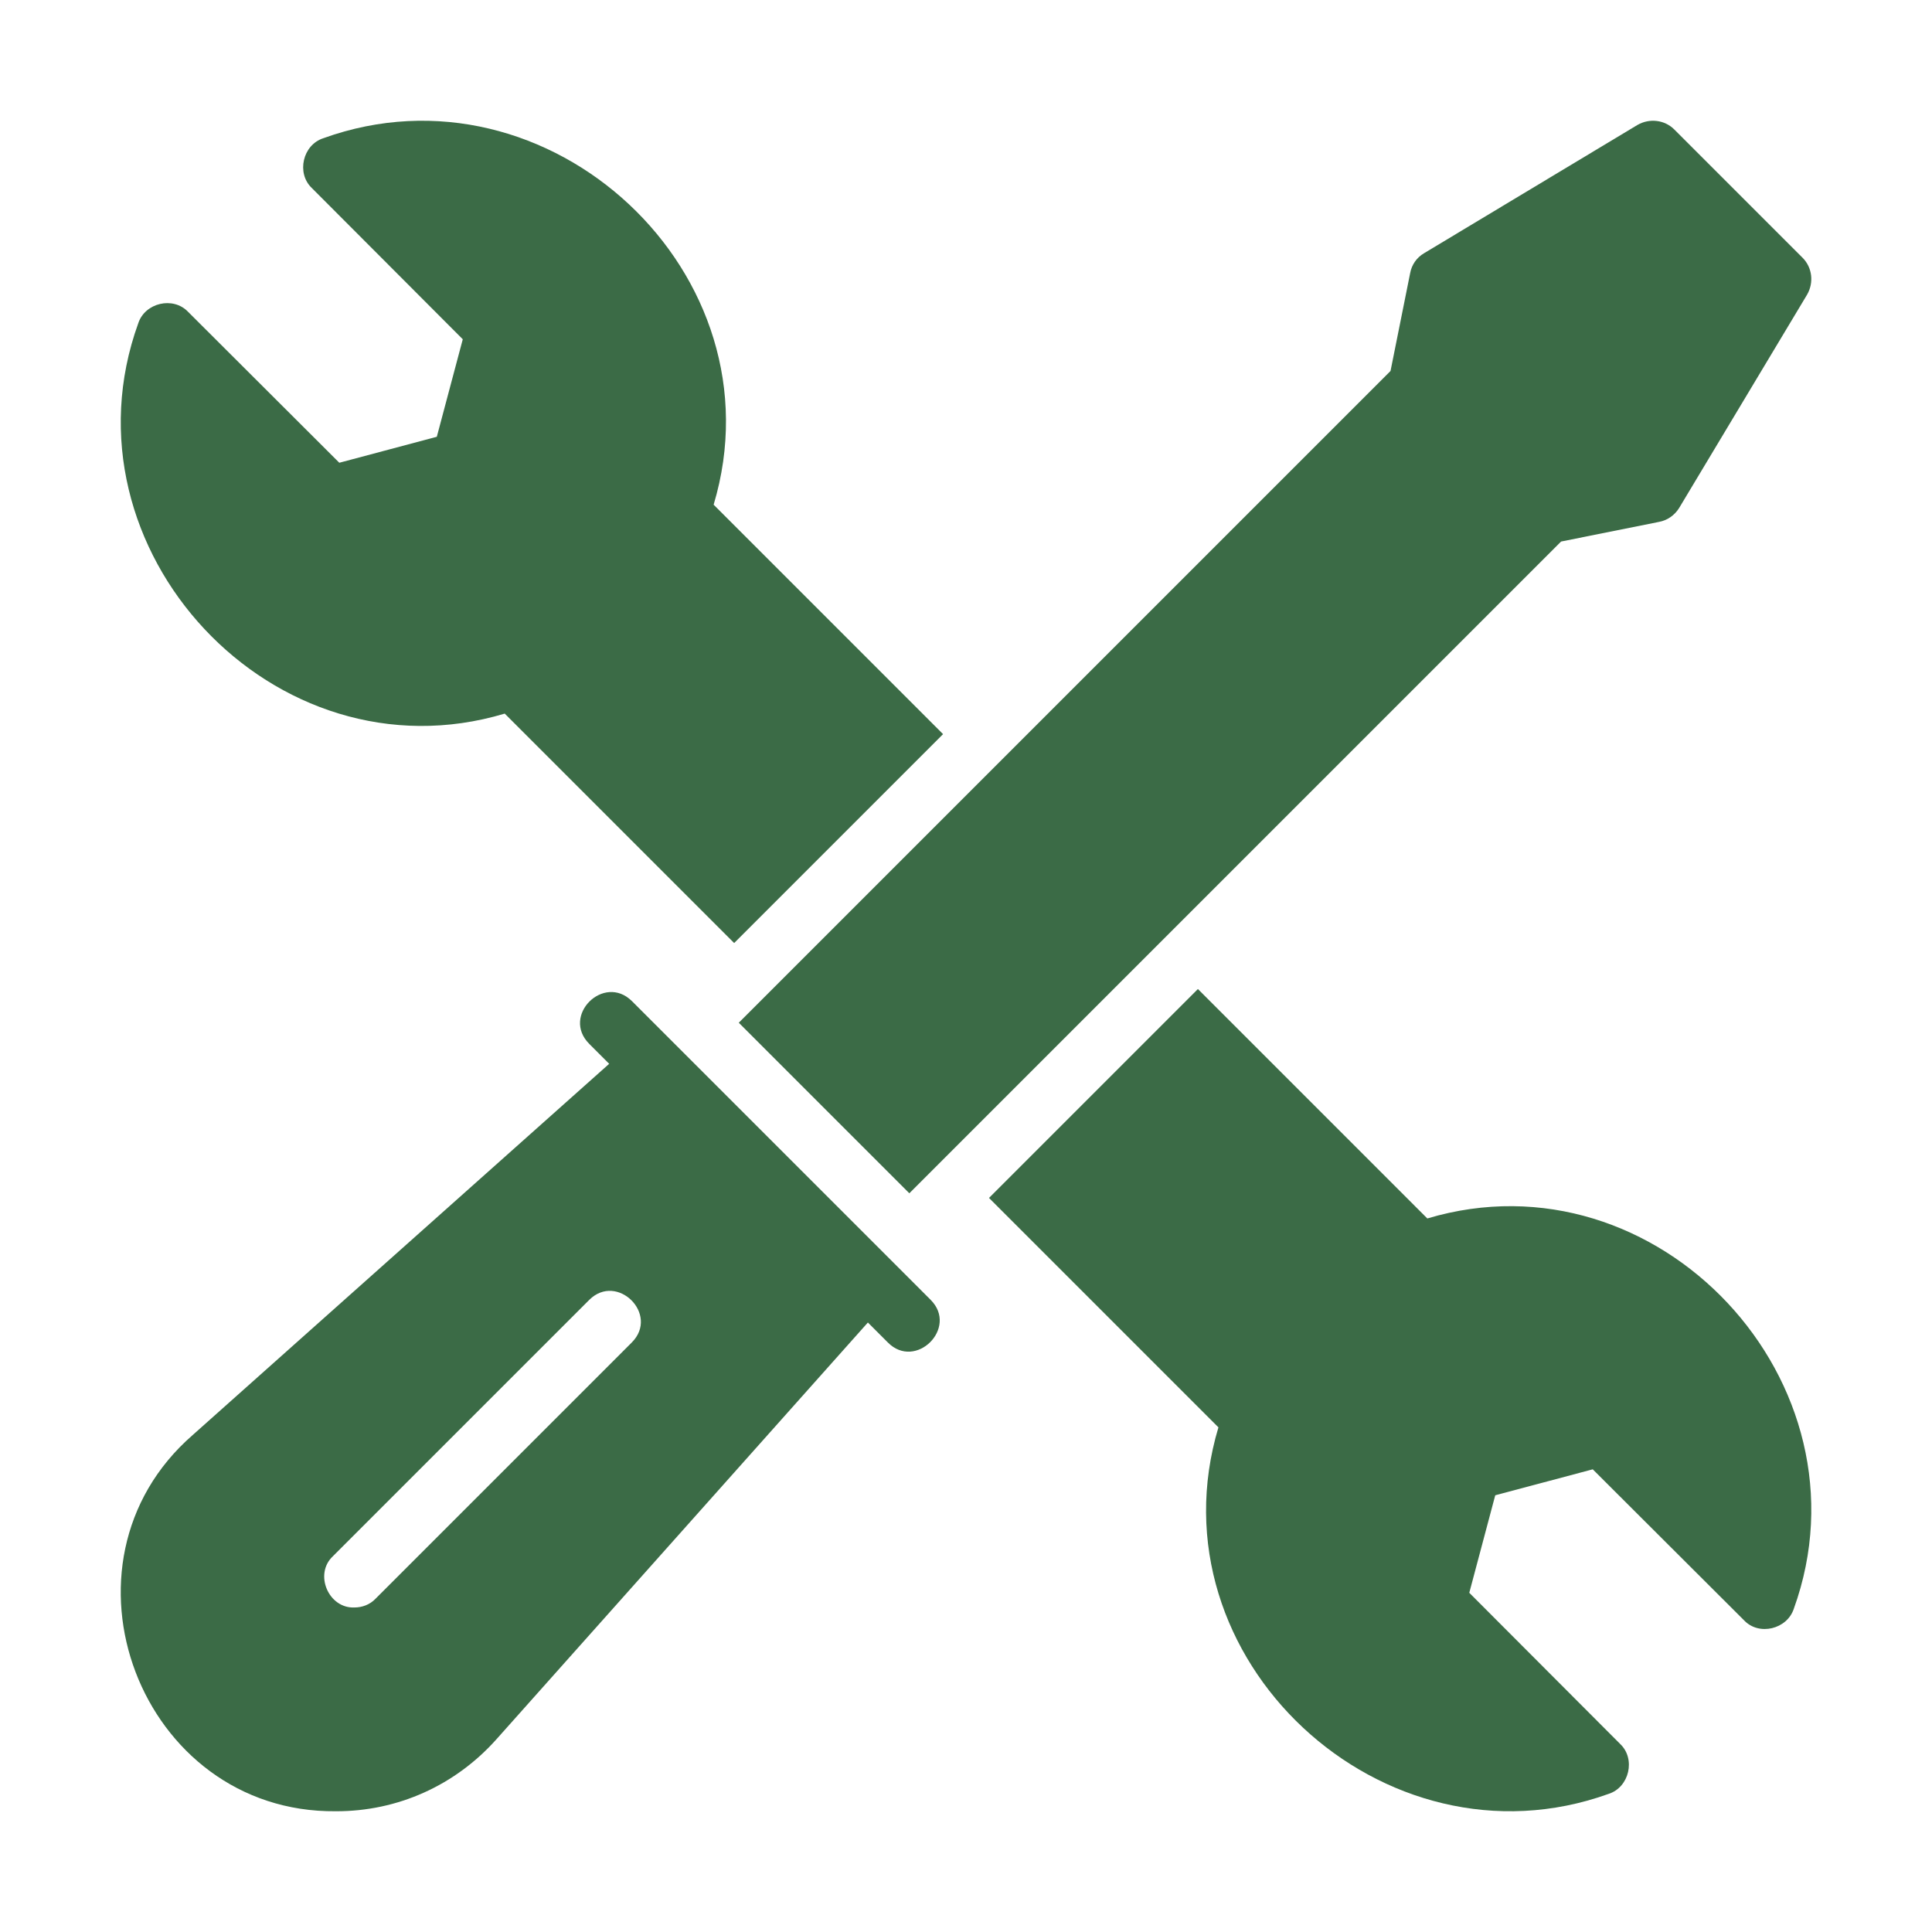
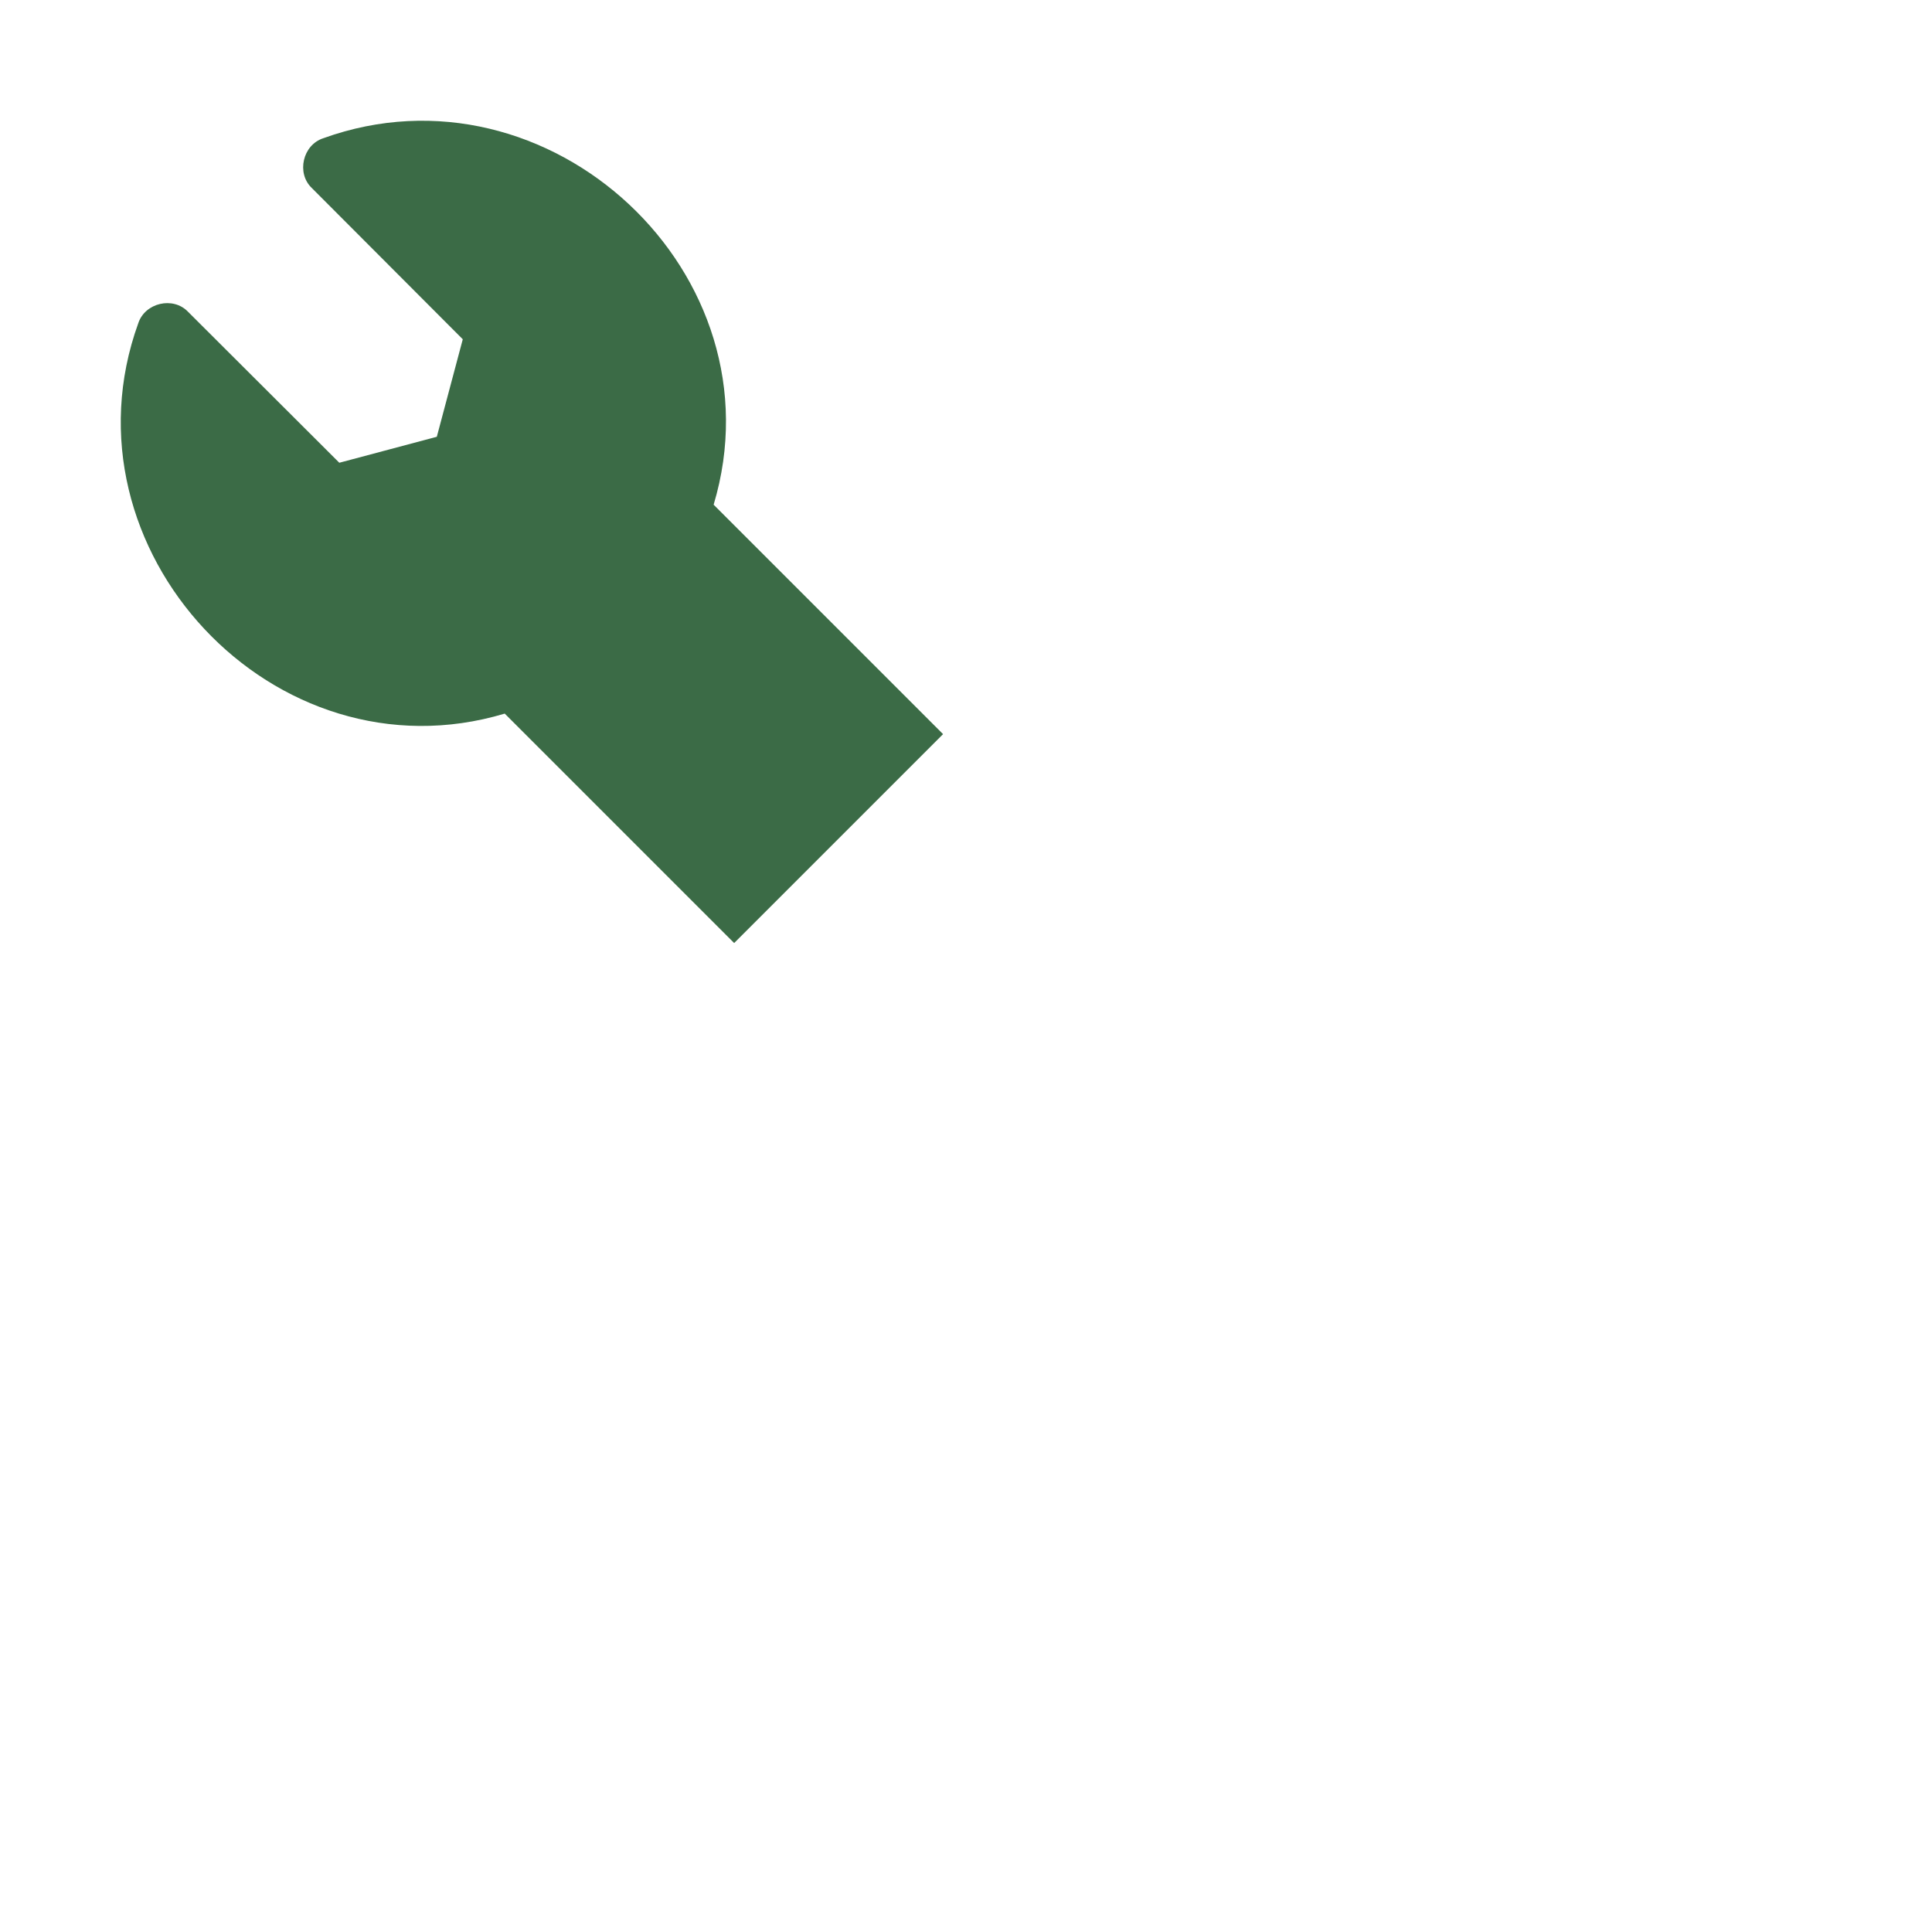
<svg xmlns="http://www.w3.org/2000/svg" width="64" height="64" viewBox="0 0 64 64" fill="none">
  <path d="M16.72 23.639L24.32 31.239L31.24 24.319L23.64 16.719C25.931 9.08 18.192 1.878 10.71 4.579C10.028 4.799 9.811 5.736 10.33 6.229L15.33 11.239L14.47 14.469L11.24 15.329C11.24 15.329 6.23 10.329 6.23 10.329C5.734 9.809 4.802 10.029 4.58 10.709C1.876 18.193 9.087 25.929 16.72 23.639Z" fill="#3B6B46" />
-   <path d="M47.282 40.363L39.682 32.763L32.762 39.683C32.762 39.683 40.362 47.283 40.362 47.283C38.068 54.935 45.821 62.115 53.292 59.423C53.973 59.203 54.191 58.266 53.672 57.773L48.672 52.763L49.532 49.533L52.762 48.673L57.772 53.673C58.266 54.2 59.199 53.971 59.422 53.293C62.125 45.809 54.921 38.08 47.282 40.363Z" fill="#3B6B46" />
-   <path d="M30.123 39.529L51.713 17.939L54.953 17.289C55.233 17.239 55.473 17.069 55.623 16.829L59.863 9.759C60.093 9.359 60.033 8.859 59.713 8.539L55.463 4.289C55.143 3.969 54.643 3.909 54.243 4.139L47.173 8.389C46.933 8.529 46.763 8.769 46.713 9.049L46.063 12.289L24.473 33.879C25.429 34.833 29.097 38.507 30.123 39.529Z" fill="#3B6B46" />
-   <path d="M20.93 33.16C20.003 32.245 18.585 33.645 19.52 34.58L20.18 35.24L6.38 47.54C1.499 51.794 4.642 60.059 11.12 60C13.178 60.007 15.088 59.139 16.45 57.61L28.75 43.81L29.41 44.47C30.331 45.404 31.755 43.987 30.83 43.06L20.93 33.16ZM20.93 44.47L12.44 52.96C12.25 53.16 11.99 53.25 11.74 53.25C10.886 53.287 10.391 52.144 11.03 51.55L19.52 43.06C20.442 42.143 21.852 43.542 20.93 44.47Z" fill="#3B6B46" />
</svg>